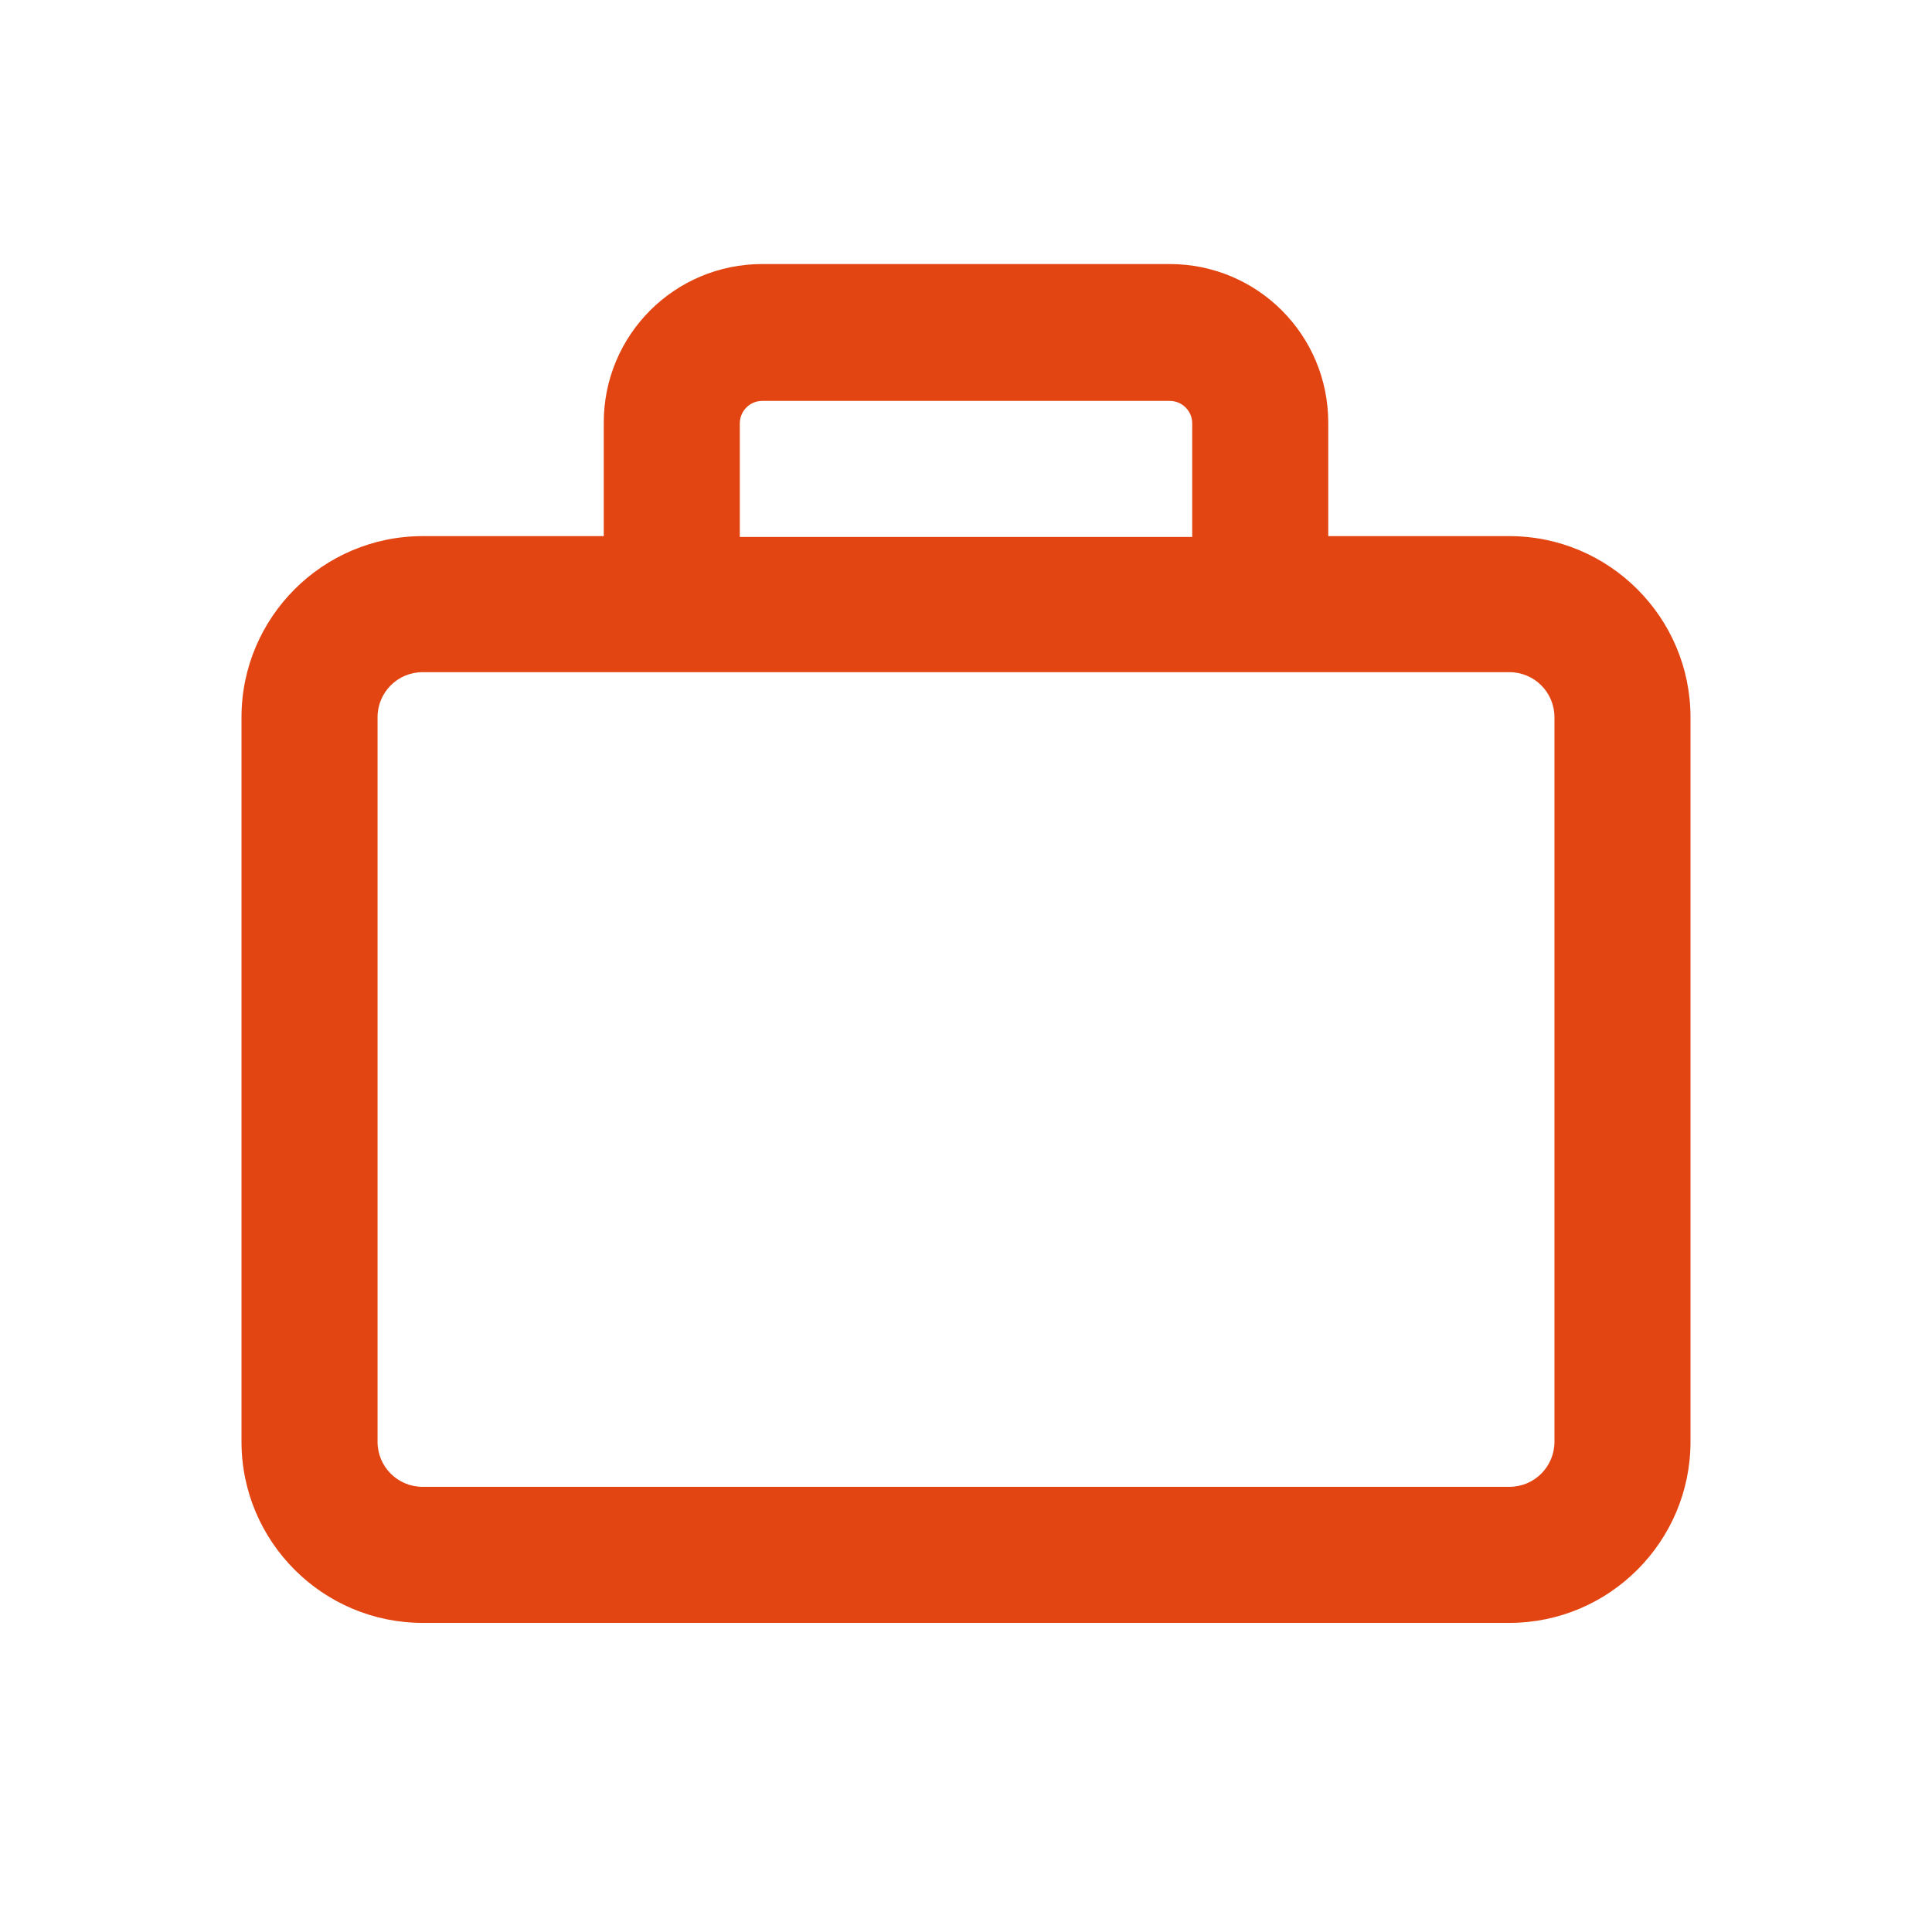
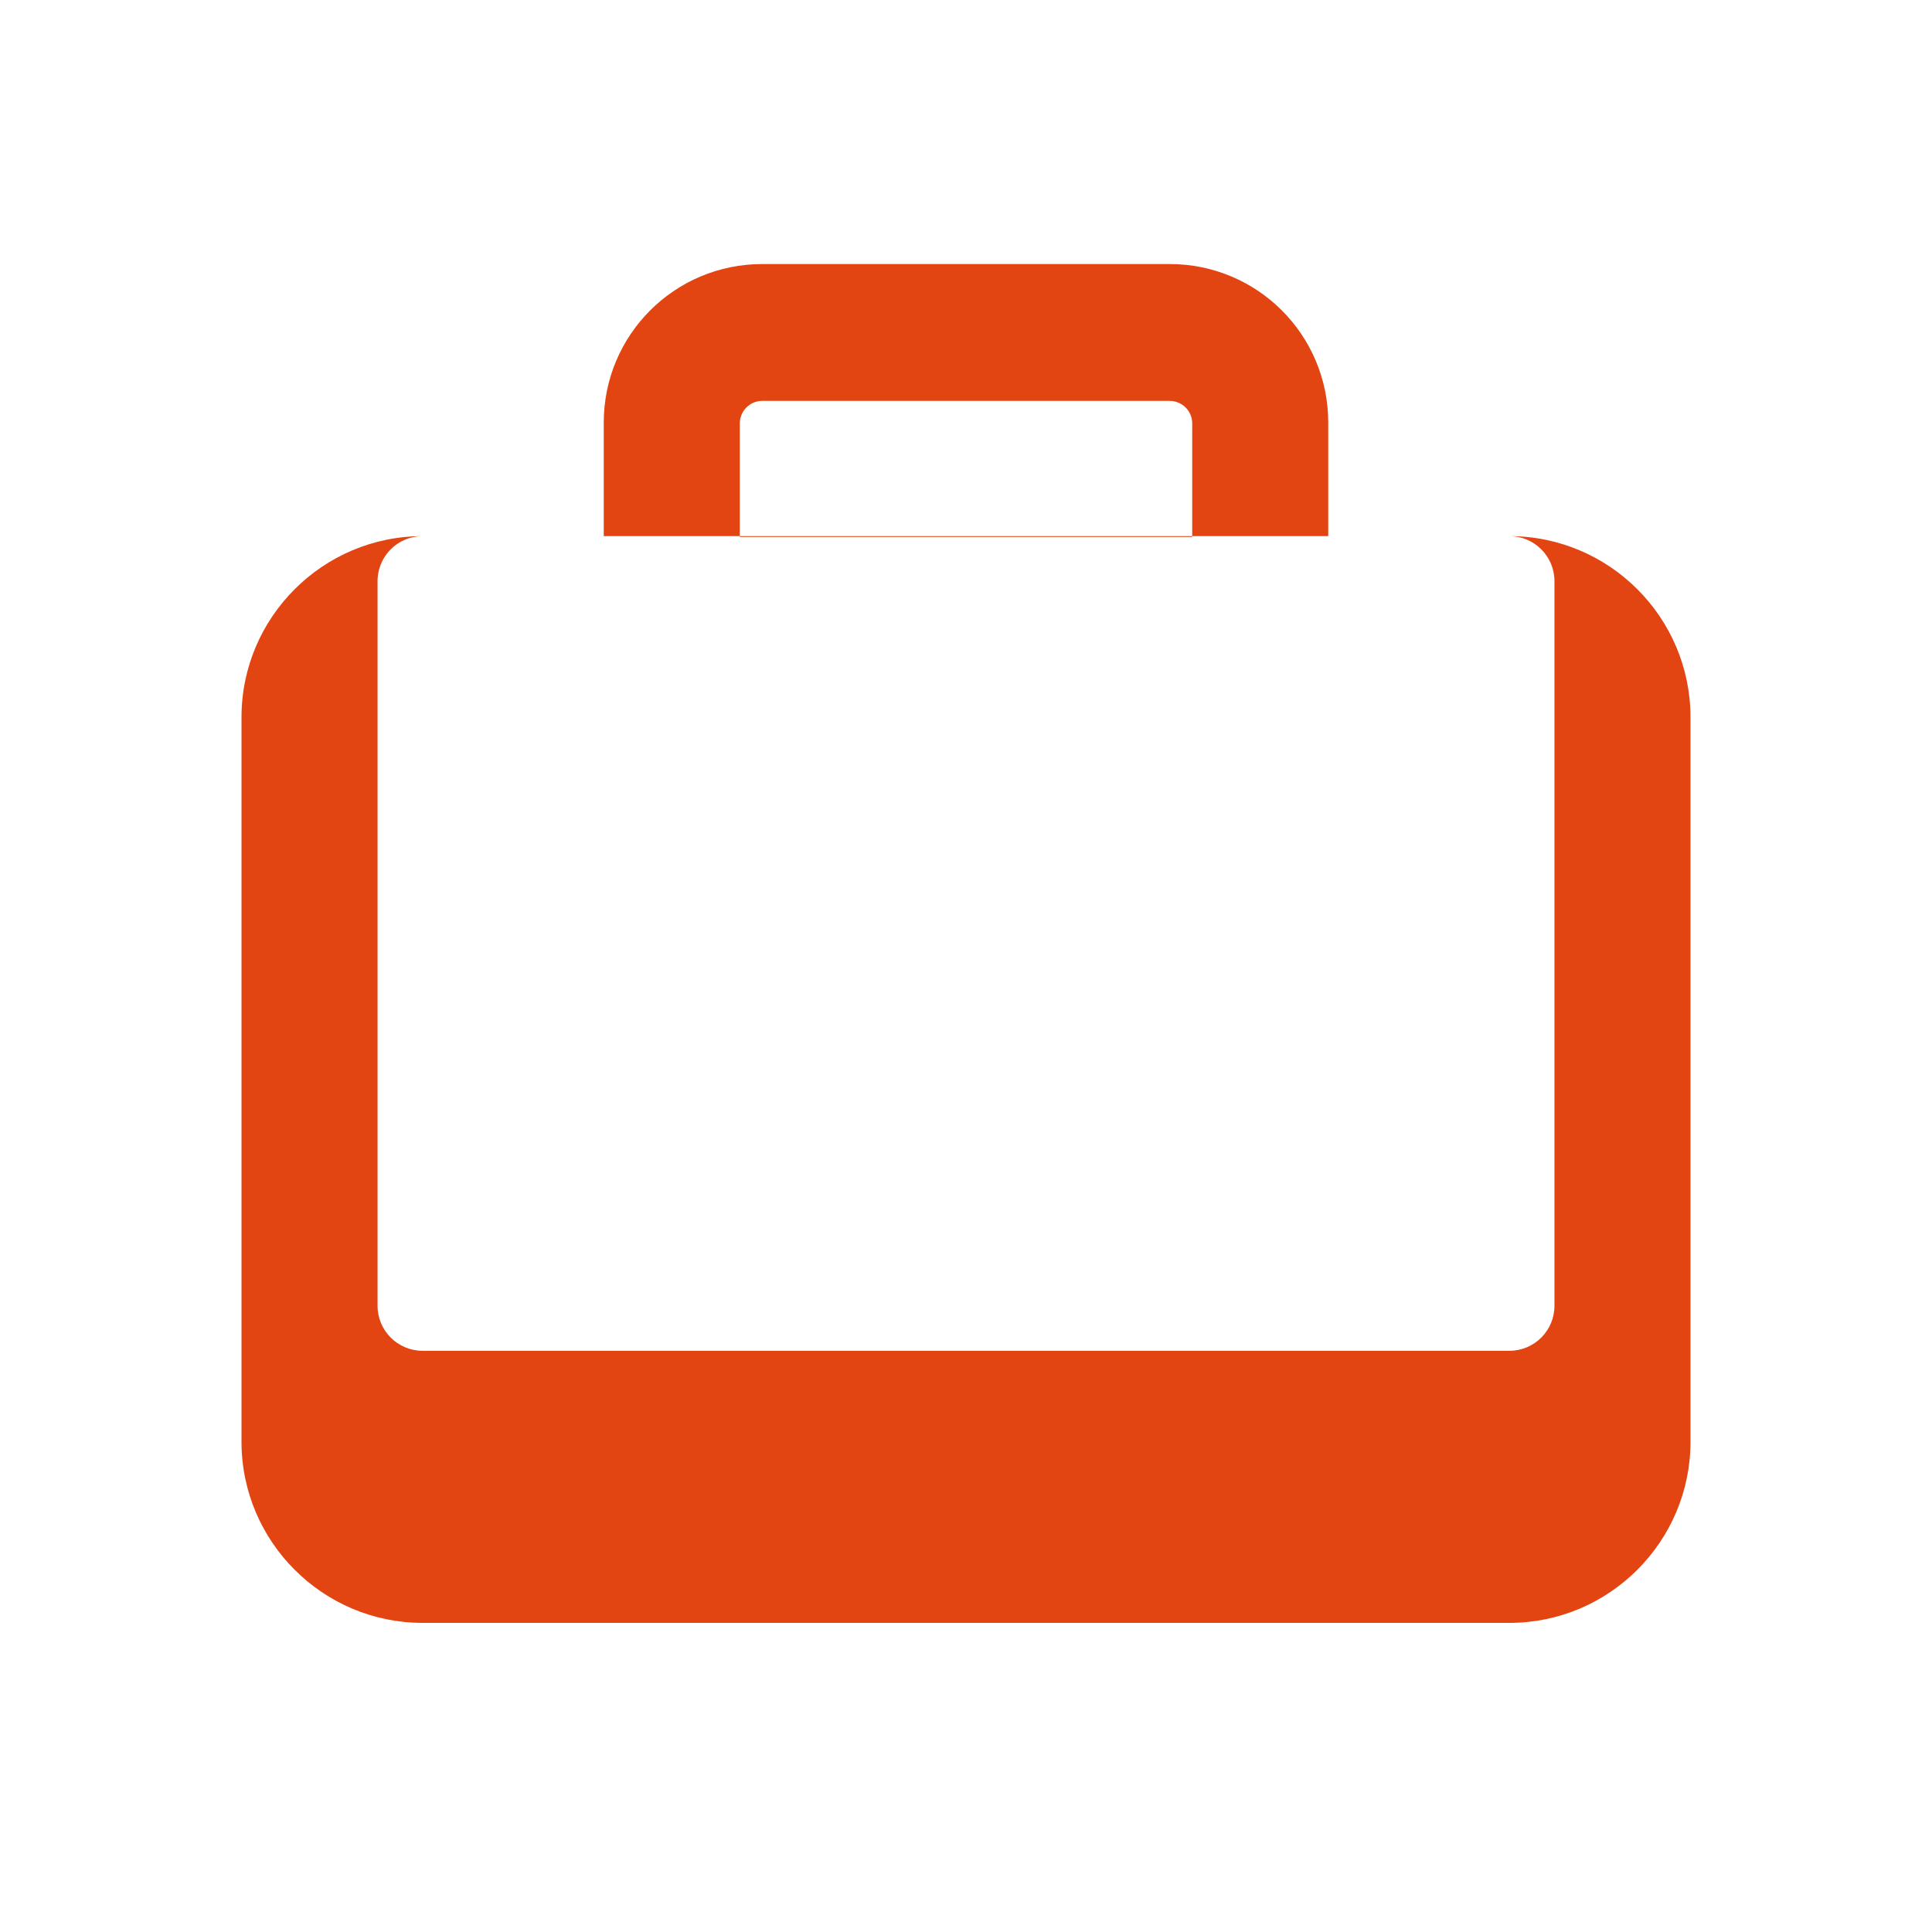
<svg xmlns="http://www.w3.org/2000/svg" id="Layer_1" data-name="Layer 1" viewBox="0 0 24 24">
  <defs>
    <style>
      .cls-1 {
        fill: #e24512;
      }
    </style>
  </defs>
-   <path class="cls-1" d="M7.5,6.66v-1.41c0-1.09.88-1.97,1.97-1.97h5.06c1.09,0,1.97.88,1.97,1.97v1.41h2.25c1.24,0,2.25,1.01,2.25,2.25v9c0,1.24-1.01,2.25-2.25,2.25H5.25c-1.24,0-2.25-1.01-2.25-2.25v-9c0-1.24,1.01-2.25,2.25-2.25h2.25ZM15.66,8.35H5.25c-.31,0-.56.25-.56.56v9c0,.31.25.56.56.56h13.5c.31,0,.56-.25.56-.56v-9c0-.31-.25-.56-.56-.56h-3.09ZM9.19,5.26v1.41h5.62v-1.41c0-.16-.13-.28-.28-.28h-5.06c-.16,0-.28.13-.28.28Z" />
+   <path class="cls-1" d="M7.5,6.66v-1.41c0-1.09.88-1.97,1.97-1.97h5.06c1.09,0,1.97.88,1.97,1.97v1.41h2.25c1.24,0,2.25,1.01,2.25,2.25v9c0,1.24-1.01,2.25-2.25,2.25H5.25c-1.24,0-2.25-1.01-2.25-2.25v-9c0-1.24,1.01-2.25,2.25-2.25h2.25ZH5.25c-.31,0-.56.25-.56.56v9c0,.31.25.56.56.56h13.5c.31,0,.56-.25.56-.56v-9c0-.31-.25-.56-.56-.56h-3.09ZM9.19,5.26v1.41h5.62v-1.41c0-.16-.13-.28-.28-.28h-5.06c-.16,0-.28.13-.28.28Z" />
</svg>